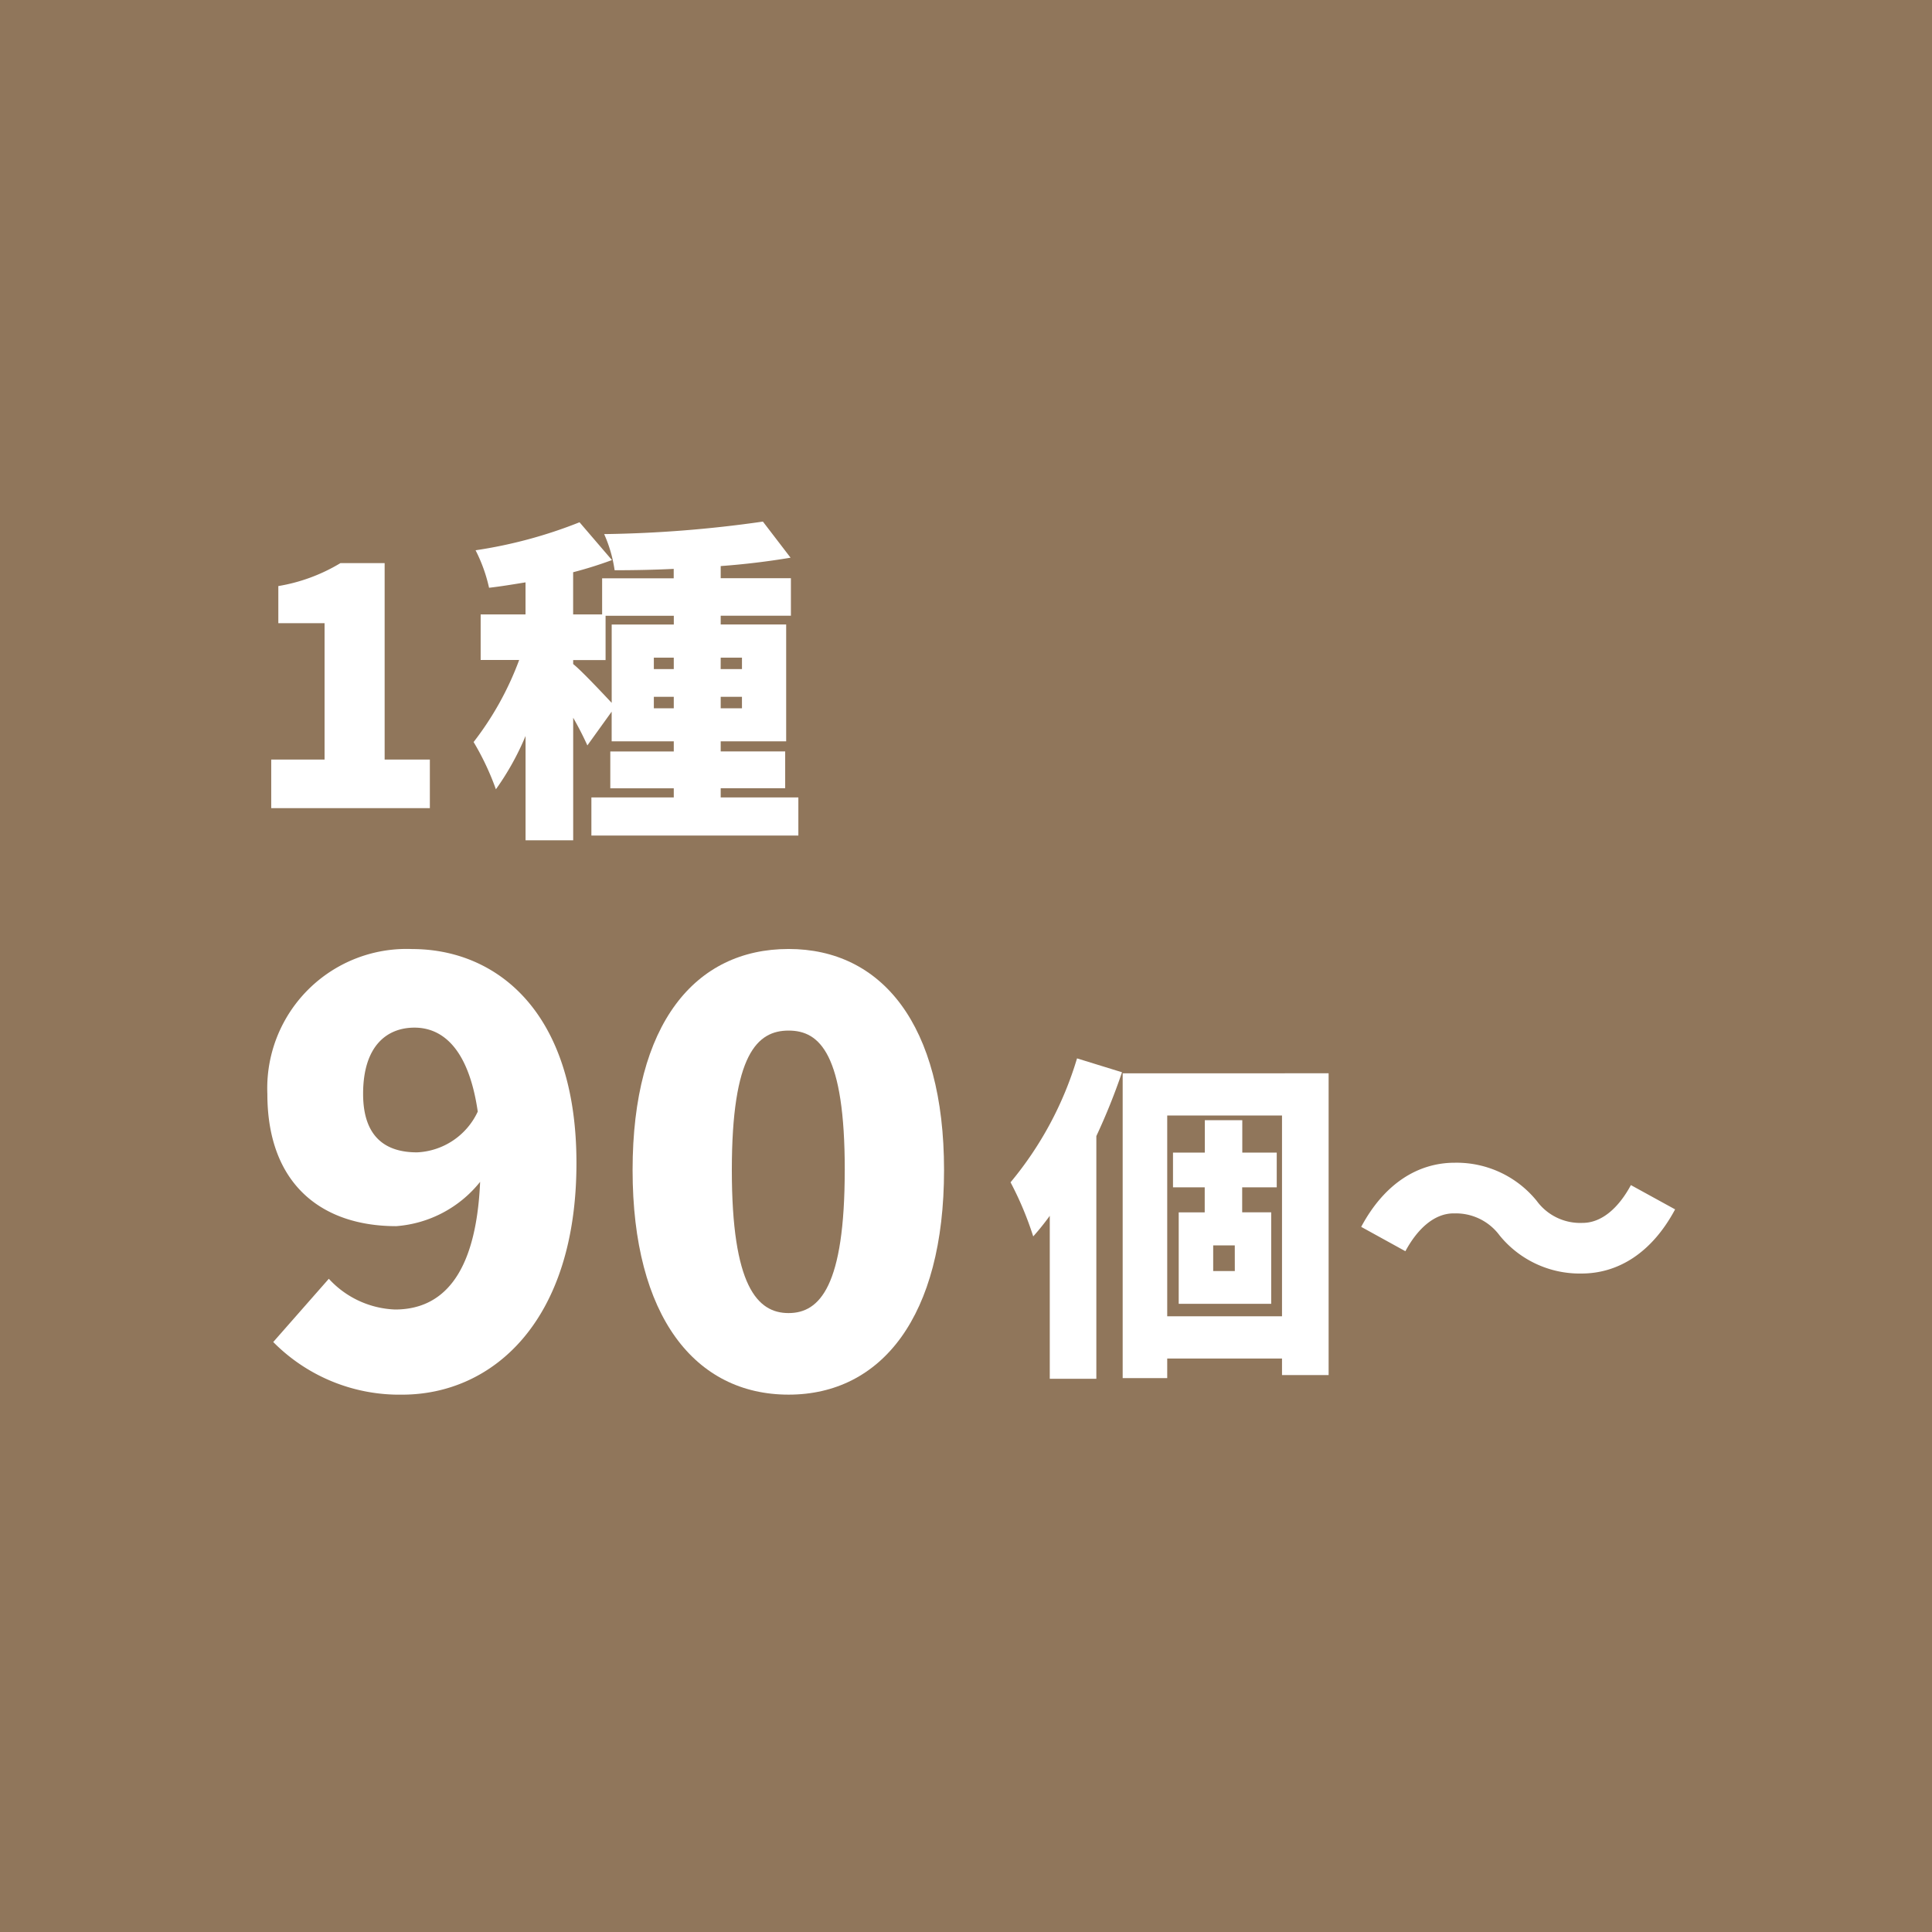
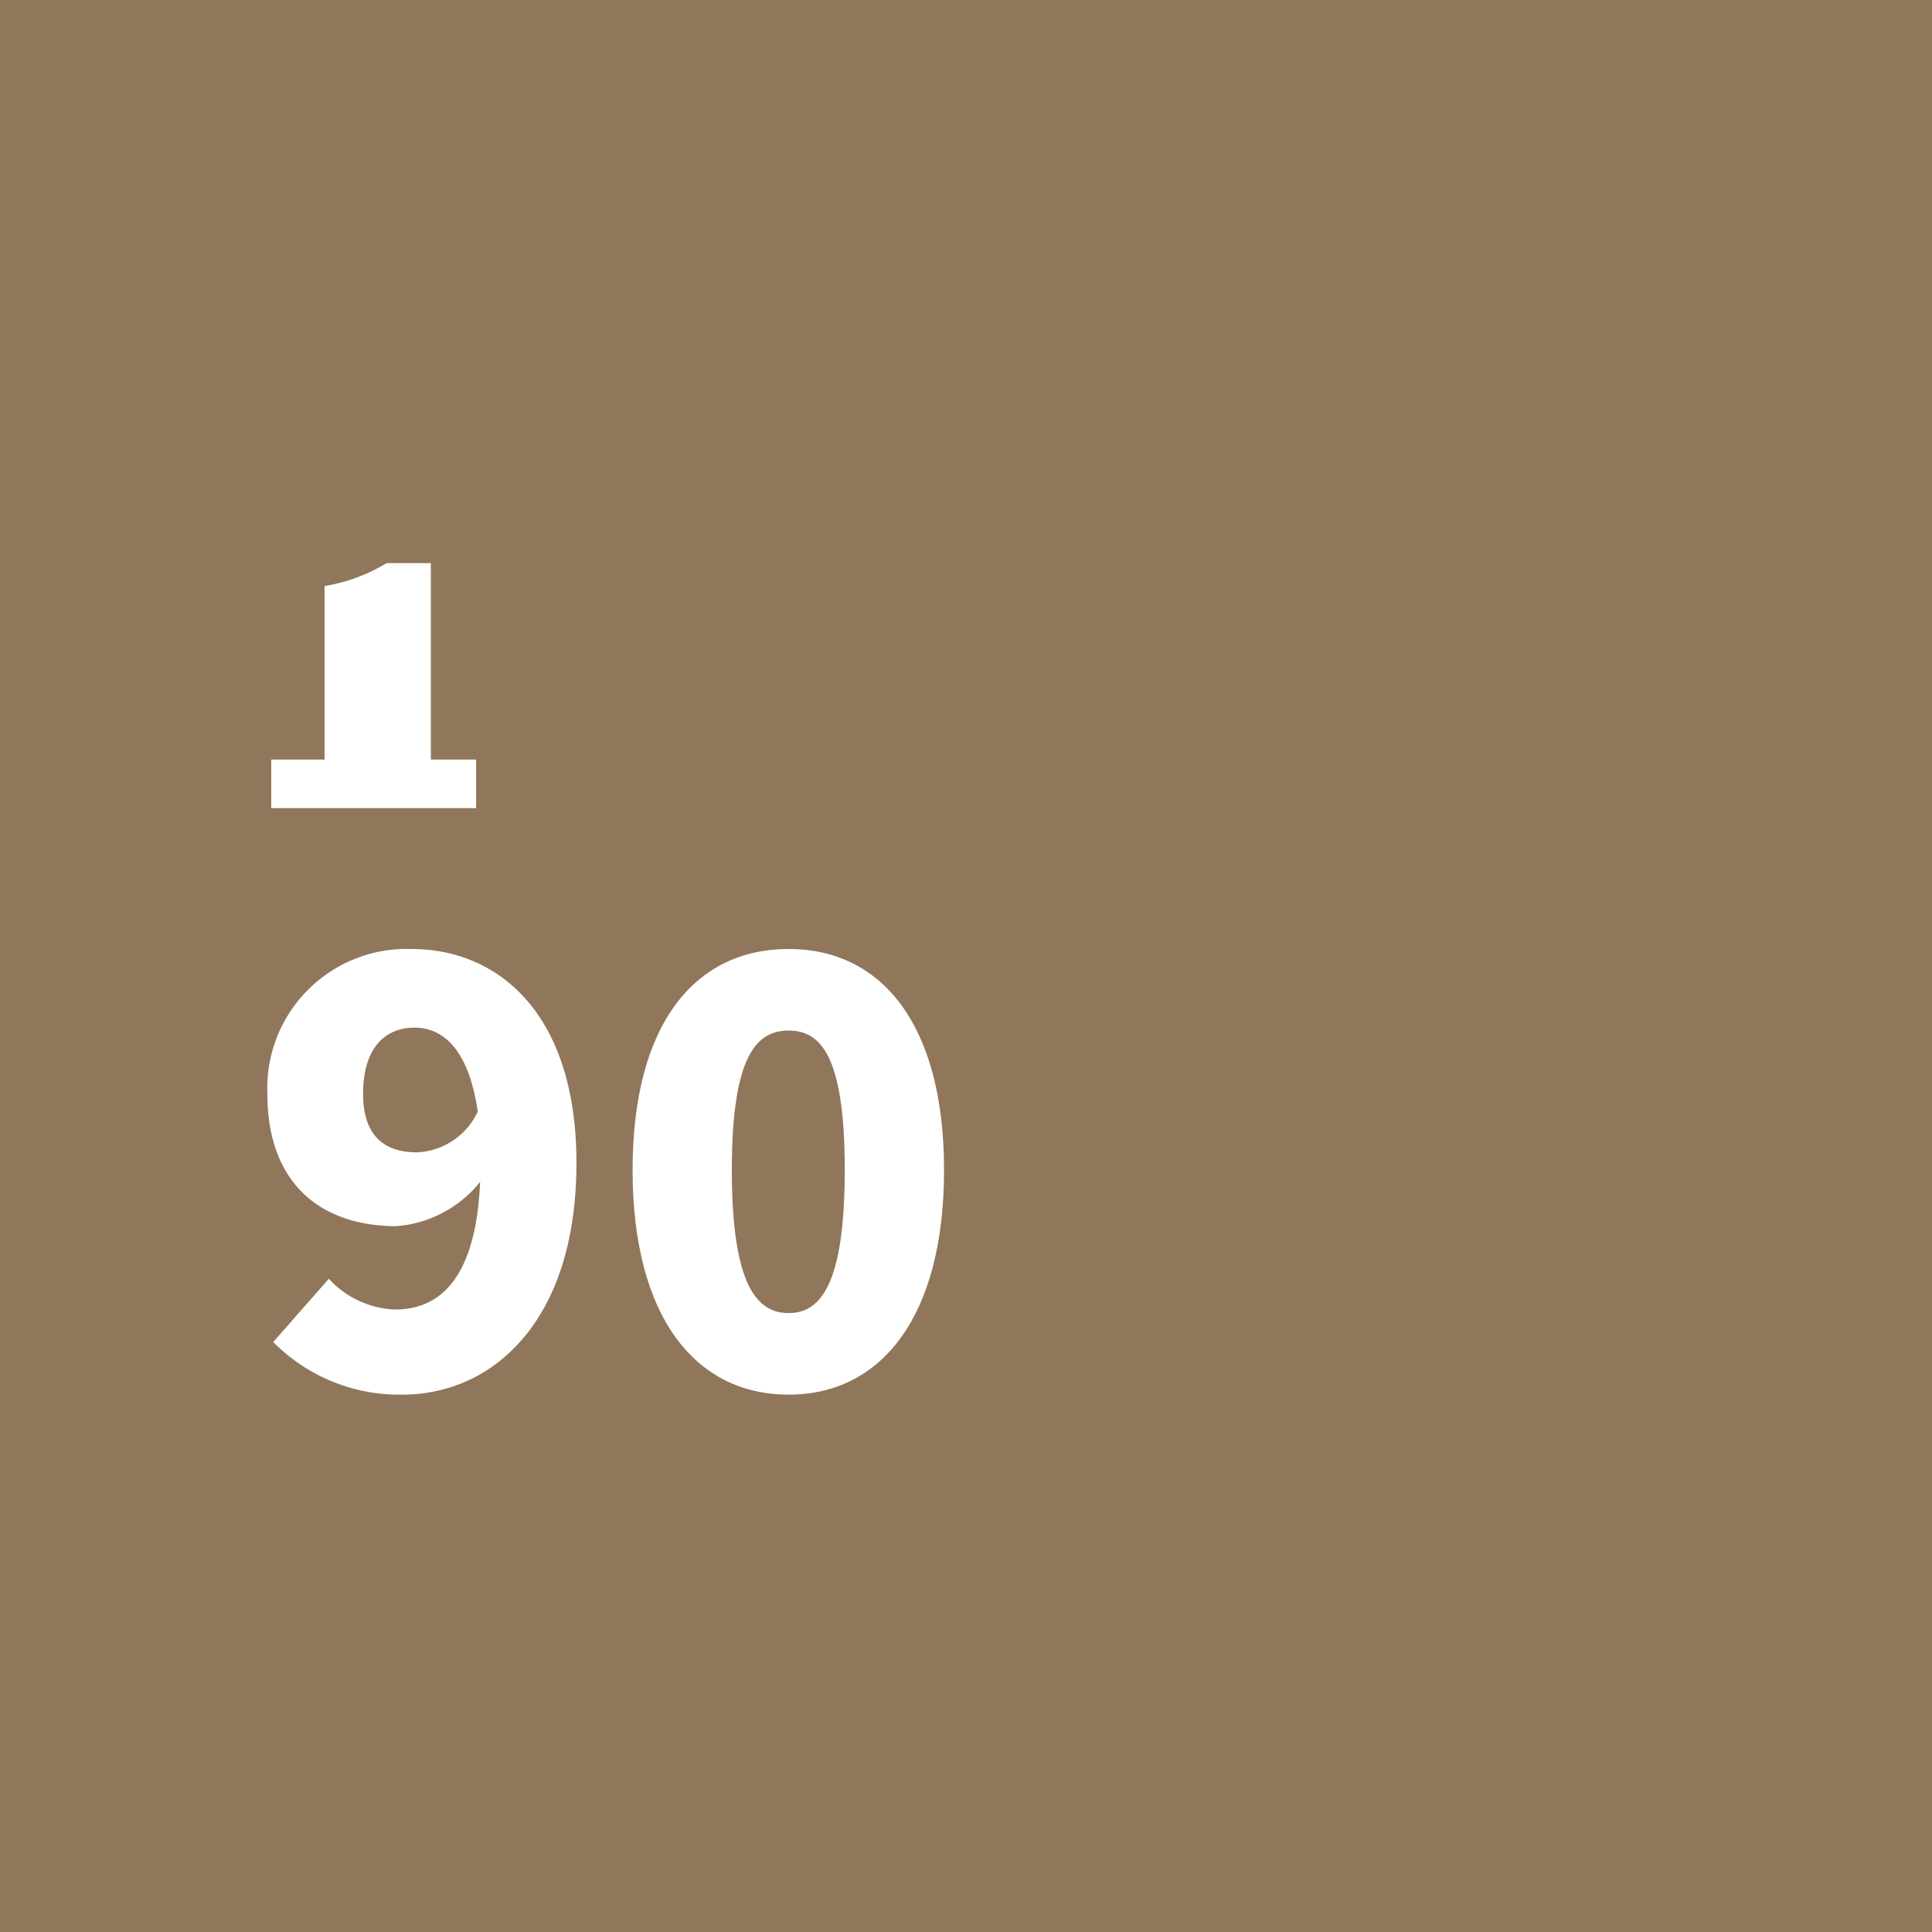
<svg xmlns="http://www.w3.org/2000/svg" width="115.36" height="115.36" viewBox="0 0 115.36 115.36">
  <defs>
    <clipPath id="ab9yv1ky6a">
      <path data-name="長方形 54" style="fill:none" d="M0 0h115.36v115.36H0z" />
    </clipPath>
  </defs>
  <g data-name="グループ 89">
    <path data-name="長方形 53" style="fill:#90765b" d="M0 0h115.36v115.36H0z" />
    <g data-name="グループ 88">
      <g data-name="グループ 87" style="clip-path:url(#ab9yv1ky6a)">
        <path data-name="パス 177" d="m9.851 57.181 3.318-3.775a5.654 5.654 0 0 0 3.953 1.835c2.716 0 4.834-1.906 5.081-7.622a7.089 7.089 0 0 1-5.01 2.645c-4.412 0-7.694-2.469-7.694-7.9a8.317 8.317 0 0 1 8.646-8.646c4.977 0 9.81 3.671 9.81 12.775 0 9.457-5.01 13.832-10.409 13.832a10.582 10.582 0 0 1-7.694-3.141m8.575-11.326a4.21 4.21 0 0 0 3.635-2.434c-.565-3.884-2.188-5.014-3.777-5.014-1.657 0-3.069 1.1-3.069 3.953 0 2.647 1.412 3.494 3.21 3.494" transform="translate(6.465 22.95)" style="fill:#fff" />
        <path data-name="パス 178" d="M22.474 46.914c0-8.751 3.741-13.2 9.316-13.2 5.541 0 9.281 4.482 9.281 13.2 0 8.751-3.74 13.41-9.281 13.41-5.575 0-9.316-4.659-9.316-13.41m12.669 0c0-6.916-1.482-8.328-3.353-8.328S28.4 40 28.4 46.914s1.519 8.54 3.388 8.54 3.353-1.624 3.353-8.54" transform="translate(15.298 22.95)" style="fill:#fff" />
-         <path data-name="パス 179" d="M42.556 38.429a37.582 37.582 0 0 1-1.533 3.81v14.493h-2.781V47a15.488 15.488 0 0 1-.988 1.23A19.789 19.789 0 0 0 35.9 45a20.923 20.923 0 0 0 3.97-7.4zm12.336.061v18.02h-2.783v-.988h-6.854v1.17h-2.66v-18.2zm-2.783 2.52h-6.854V53h6.854zm-2.378 4.29v1.491h1.733v5.464h-5.523v-5.461h1.553V45.3H45.6v-2.073h1.9v-1.934h2.237v1.934h2.057V45.3zm-.442 3.467H48V50.3h1.291z" transform="translate(24.44 25.596)" style="fill:#fff" />
-         <path data-name="パス 180" d="M53.882 44.332c-1.15 0-2.156.908-2.884 2.259l-2.639-1.454c1.39-2.6 3.405-3.829 5.582-3.829a6.16 6.16 0 0 1 4.9 2.279 3.215 3.215 0 0 0 2.74 1.313c1.15 0 2.156-.908 2.882-2.257l2.64 1.45c-1.39 2.6-3.405 3.83-5.583 3.83a6.159 6.159 0 0 1-4.9-2.279 3.244 3.244 0 0 0-2.741-1.309" transform="translate(32.918 28.119)" style="fill:#fff" />
-         <path data-name="パス 181" d="M9.636 31.736h3.185v-8.143H10.06v-2.217a10.51 10.51 0 0 0 3.708-1.37h2.64v11.73h2.7v2.9H9.636z" transform="translate(6.559 13.618)" style="fill:#fff" />
-         <path data-name="パス 182" d="M36.217 35v2.277H23.859V35h4.919v-.545h-3.79v-2.2h3.79v-.605h-3.709v-1.77l-1.45 2.015c-.2-.445-.5-1.049-.847-1.652v7.316h-2.844V31.33a16.131 16.131 0 0 1-1.771 3.185 15.878 15.878 0 0 0-1.331-2.822 18.42 18.42 0 0 0 2.721-4.9h-2.3v-2.718h2.679v-1.916c-.745.121-1.471.242-2.177.323a9.409 9.409 0 0 0-.805-2.239 27.8 27.8 0 0 0 6.207-1.672l1.936 2.257a24.177 24.177 0 0 1-2.318.726v2.521H24.5v-2.158h4.274v-.563c-1.21.059-2.4.081-3.528.081a8.056 8.056 0 0 0-.625-2.158 72.93 72.93 0 0 0 9.479-.747l1.652 2.156a45.19 45.19 0 0 1-4.172.5v.726h4.192v2.239H31.58v.523h3.909v6.975H31.58v.605h3.85v2.2h-3.85V35zm-13.446-7.964c.484.383 1.733 1.714 2.3 2.318v-4.676h3.709v-.523h-4.074V26.8h-1.935zm6.007-.382h-1.19v.684h1.19zm0 2.338h-1.19v.686h1.19zm2.8-1.654h1.272v-.684h-1.27zm1.271 1.654H31.58v.686h1.27z" transform="translate(11.453 12.614)" style="fill:#fff" />
+         <path data-name="パス 181" d="M9.636 31.736h3.185v-8.143v-2.217a10.51 10.51 0 0 0 3.708-1.37h2.64v11.73h2.7v2.9H9.636z" transform="translate(6.559 13.618)" style="fill:#fff" />
      </g>
    </g>
  </g>
</svg>